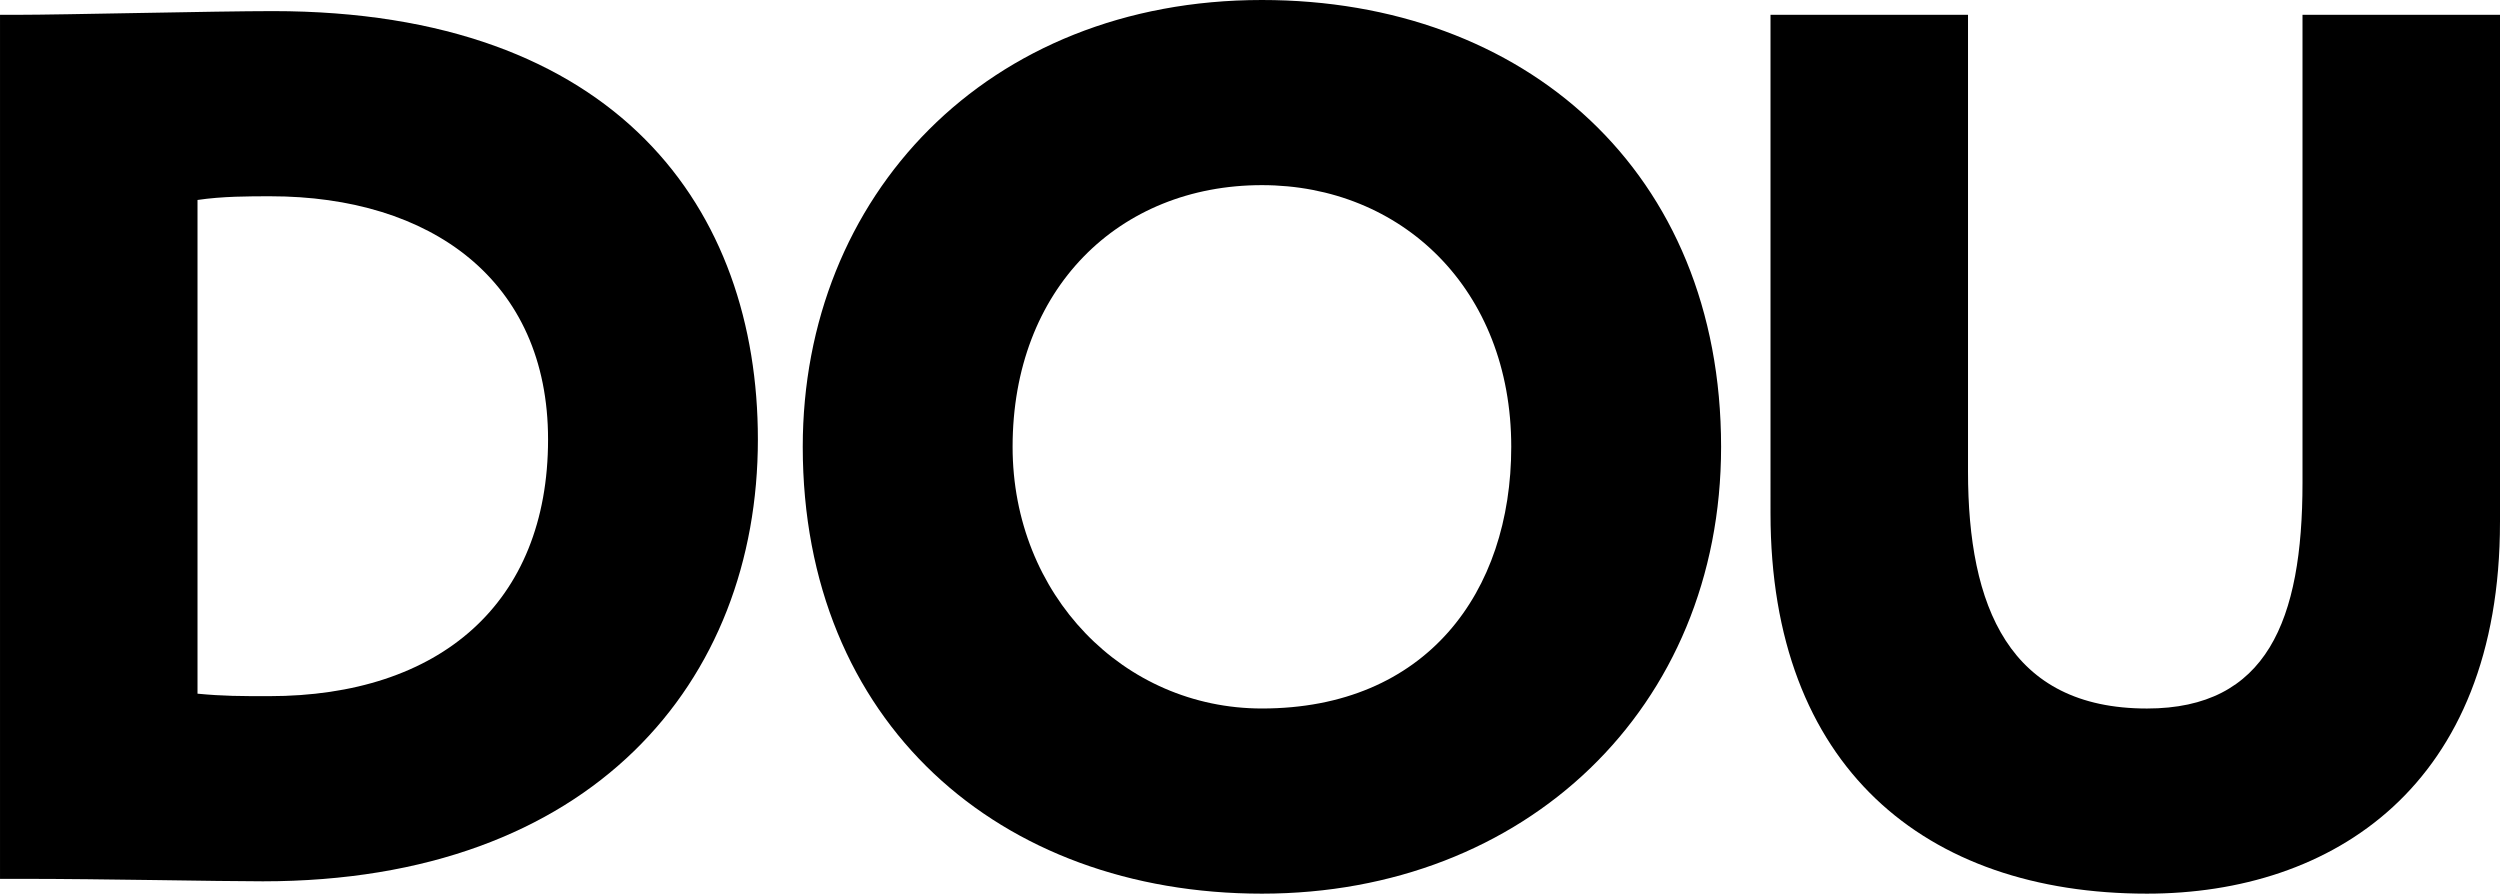
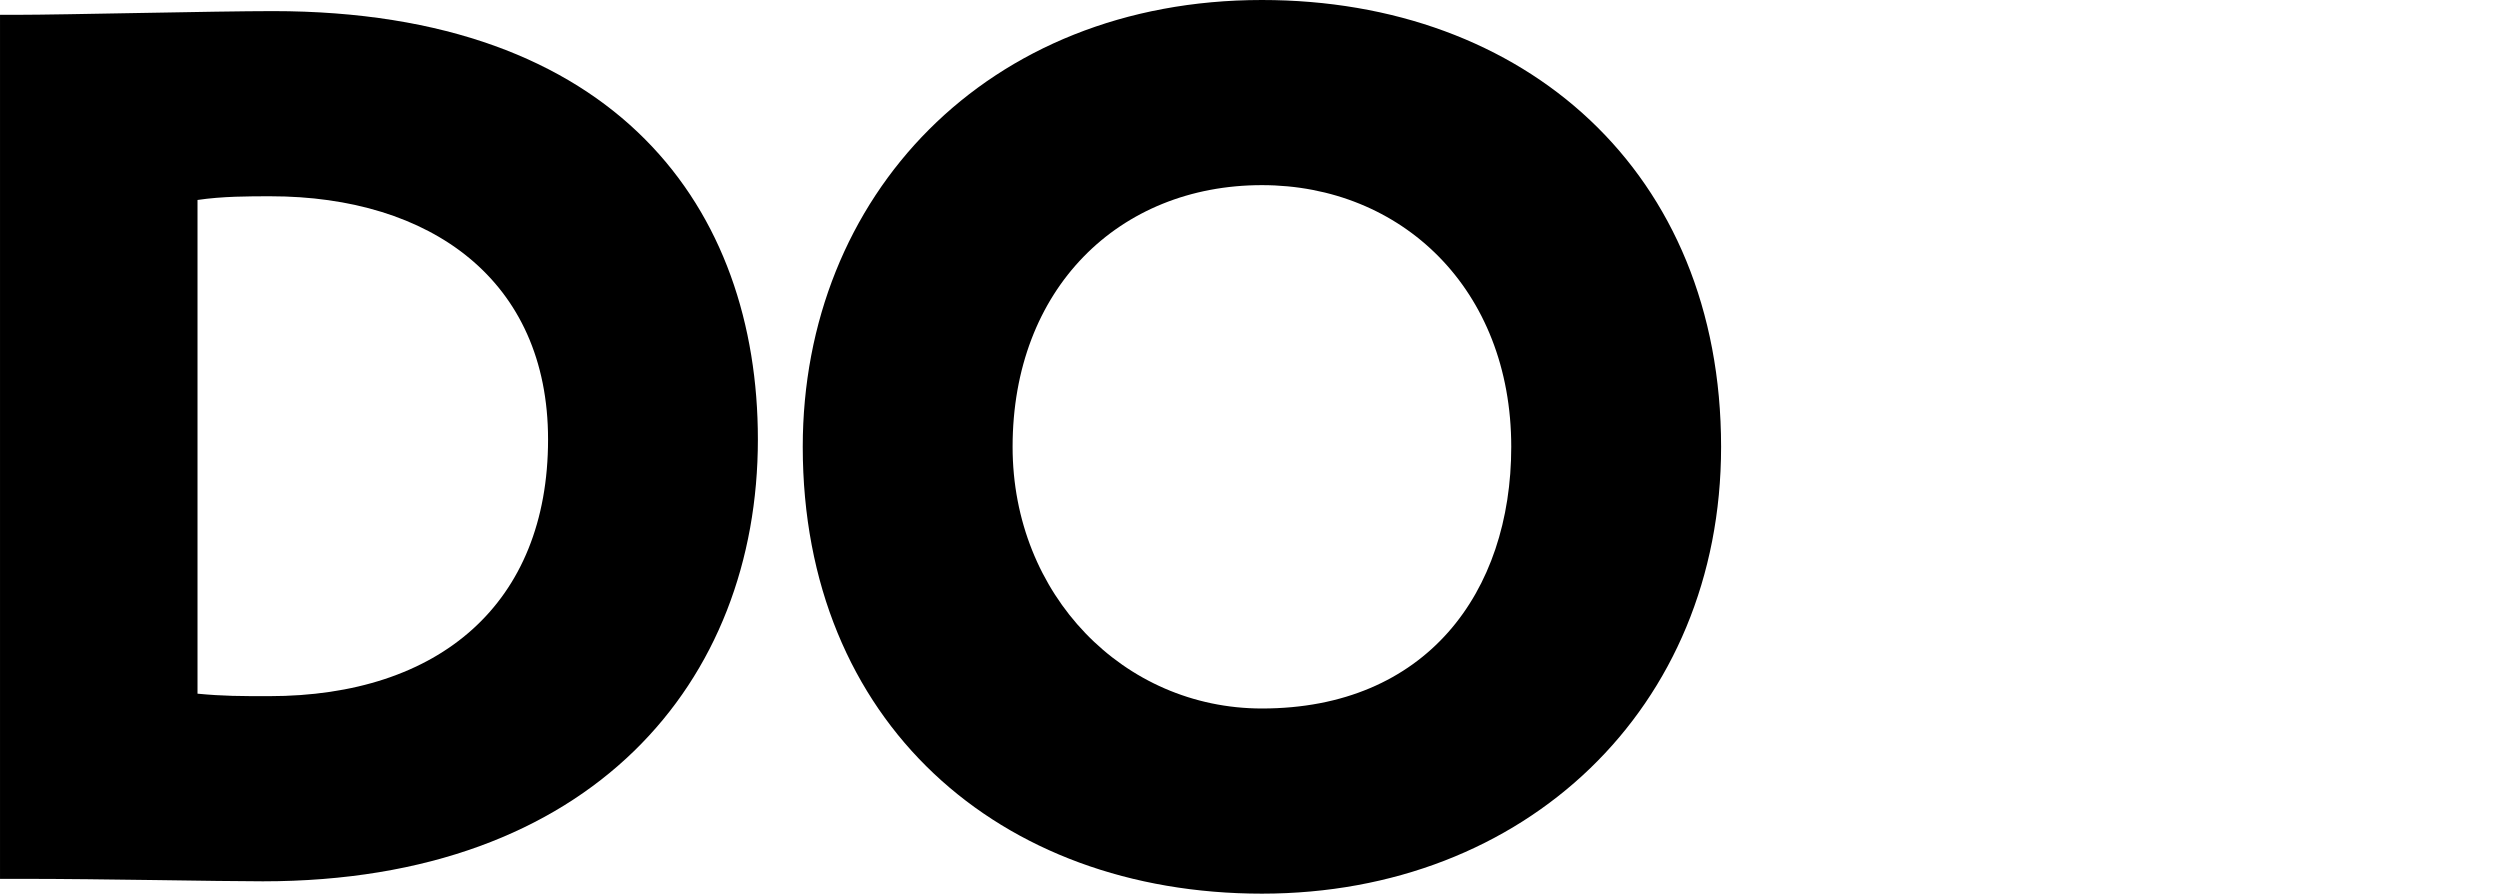
<svg xmlns="http://www.w3.org/2000/svg" id="a" data-name="Слой 2" width="42.869mm" height="15.324mm" viewBox="0 0 121.517 43.438">
  <path d="m0,.72h.84c2.22,0,9.66-.18,12.419-.18,16.799,0,23.579,9.66,23.579,20.819,0,11.76-8.039,21.479-24.059,21.479-2.22,0-7.74-.12-11.759-.12H0V.72Zm9.6,8.999v23.999c1.26.12,2.1.12,3.479.12,8.28,0,13.56-4.499,13.56-12.479,0-7.739-5.7-11.819-13.499-11.819-1.02,0-2.34,0-3.54.18Z" />
  <path d="m61.338,0c12.779,0,22.319,8.34,22.319,21.719,0,12.719-9.54,21.719-22.319,21.719s-22.319-8.339-22.319-21.719C39.019,9.539,47.958,0,61.338,0Zm0,34.438c7.98,0,12.119-5.64,12.119-12.719,0-7.68-5.34-12.72-12.119-12.72-6.96,0-12.119,5.04-12.119,12.72,0,7.2,5.399,12.719,12.119,12.719Z" />
-   <path d="m121.517,25.379c0,12.839-8.159,18.059-17.159,18.059-10.8,0-18.299-6.18-18.299-18.479V.72h9.6v22.199c0,6.54,1.979,11.52,8.699,11.52,5.82,0,7.56-4.26,7.56-10.979V.72h9.6v24.659Z" />
</svg>